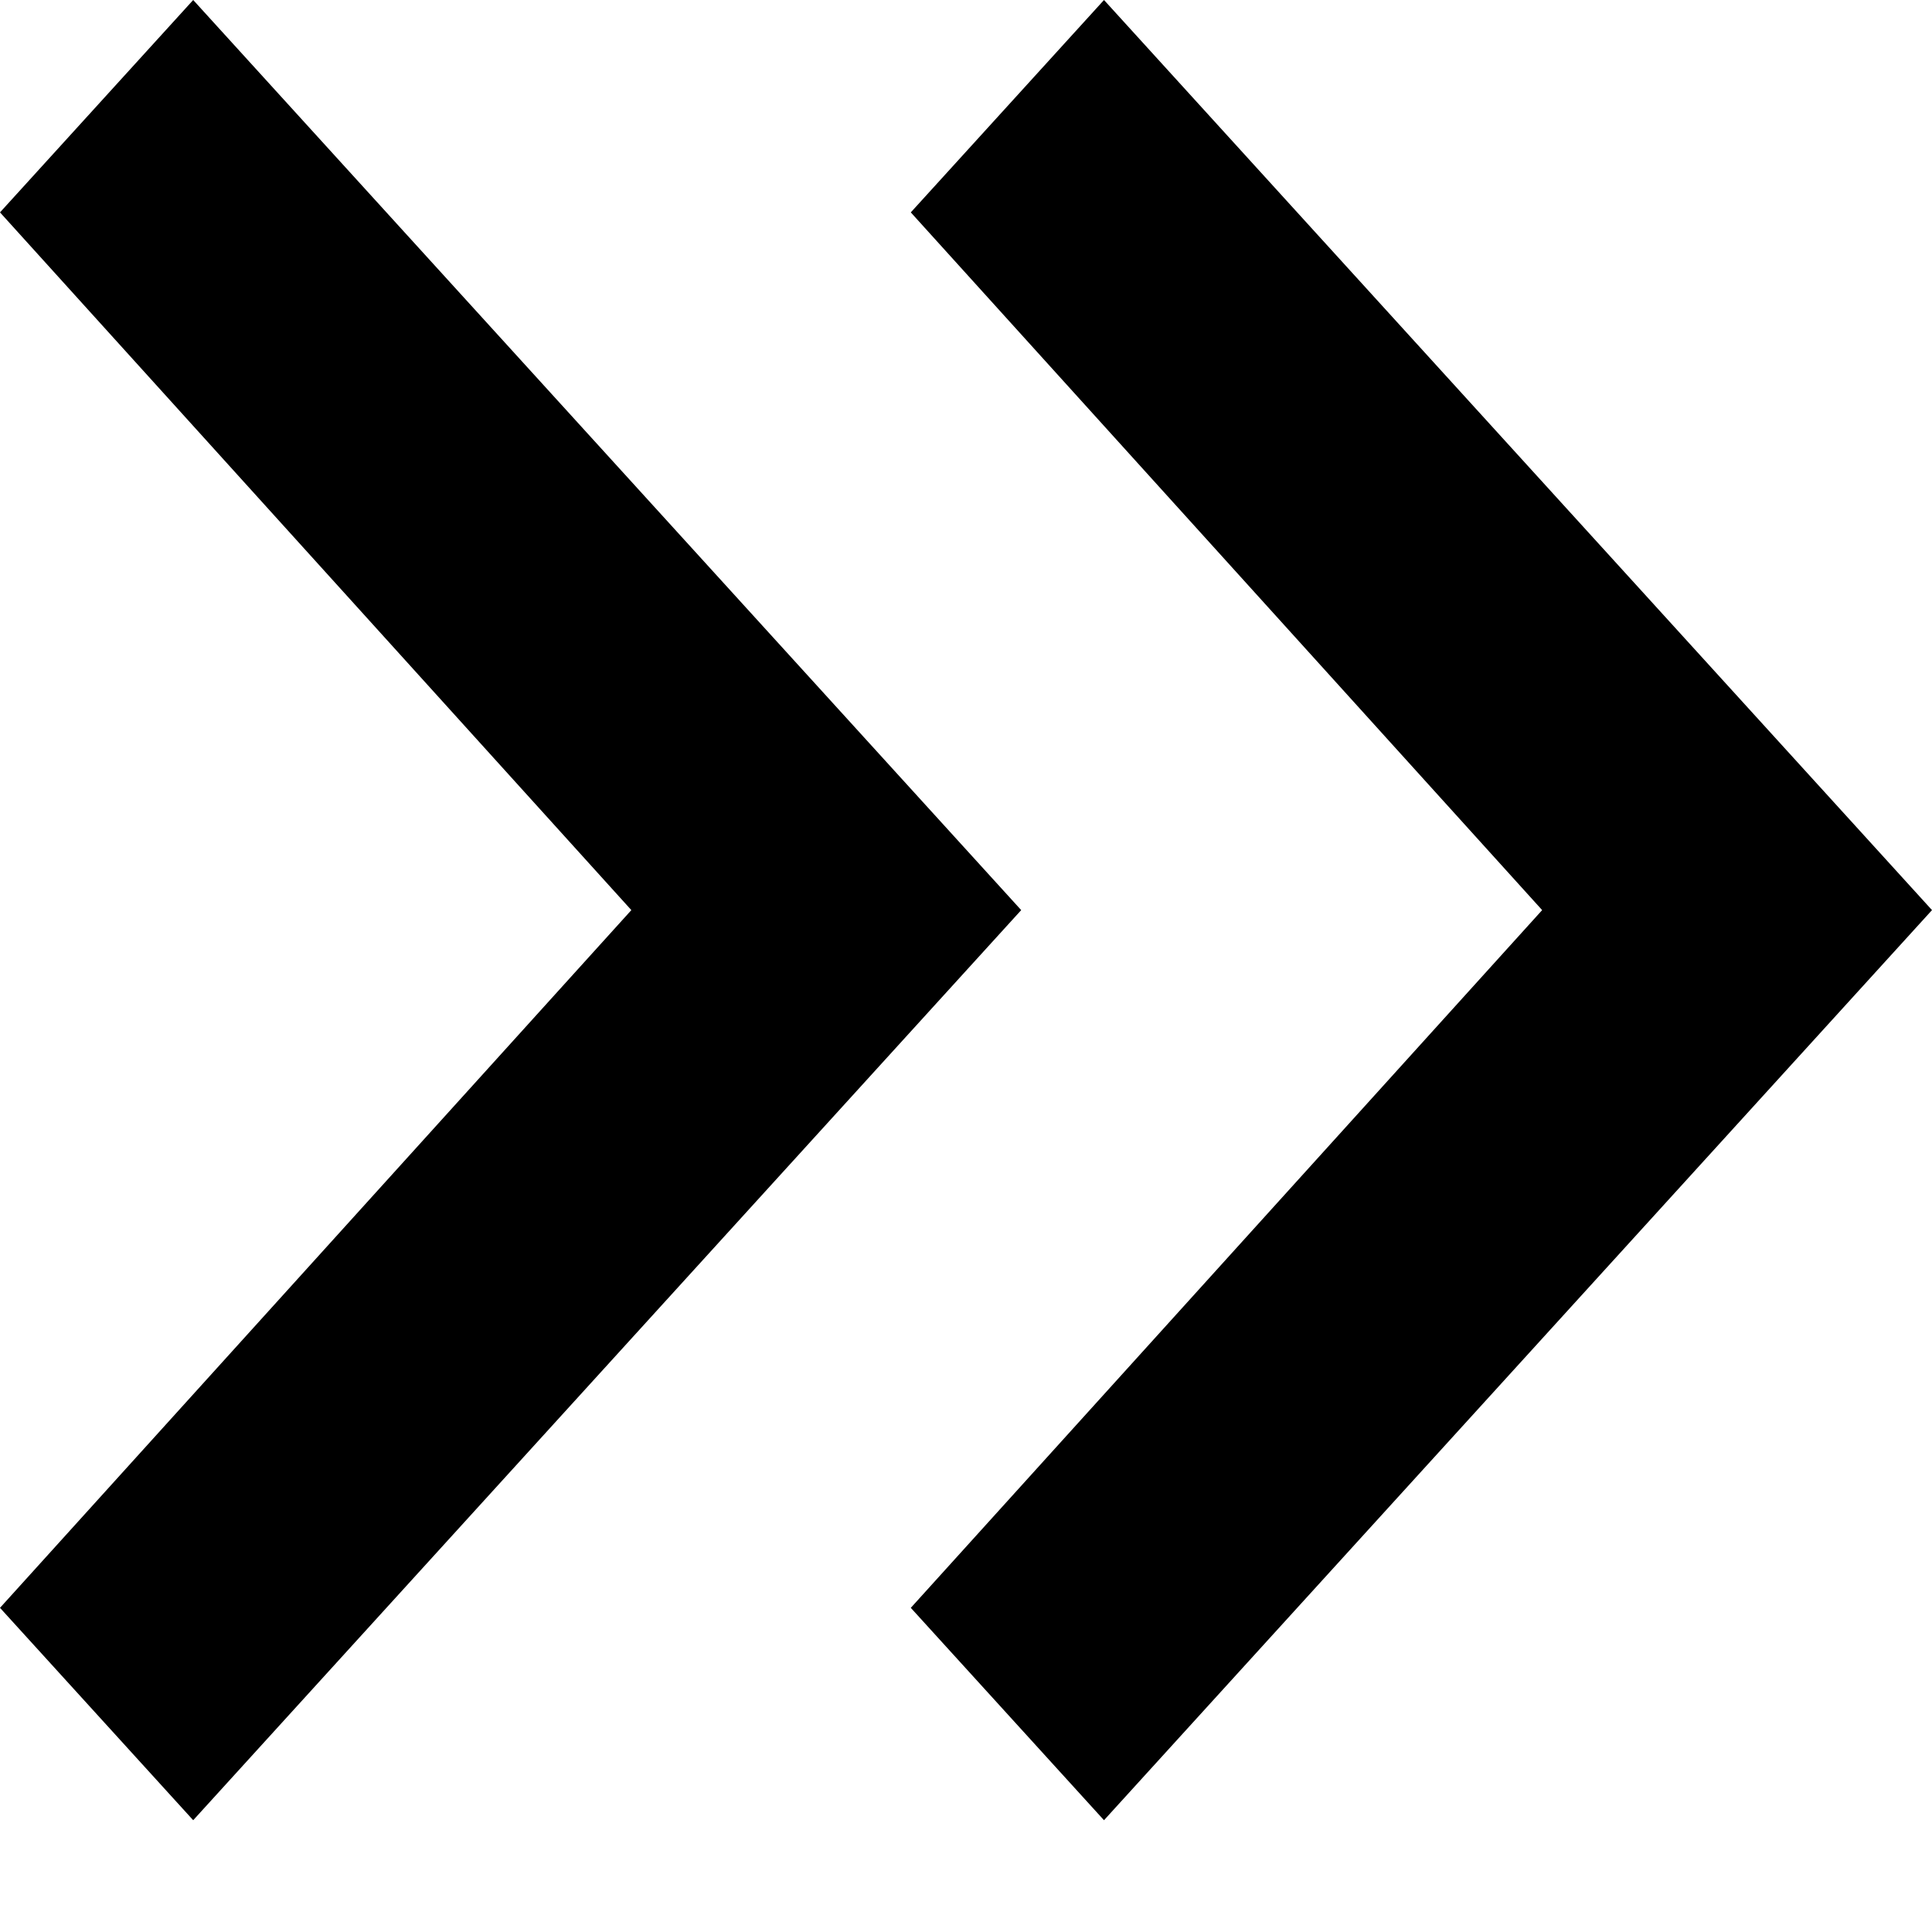
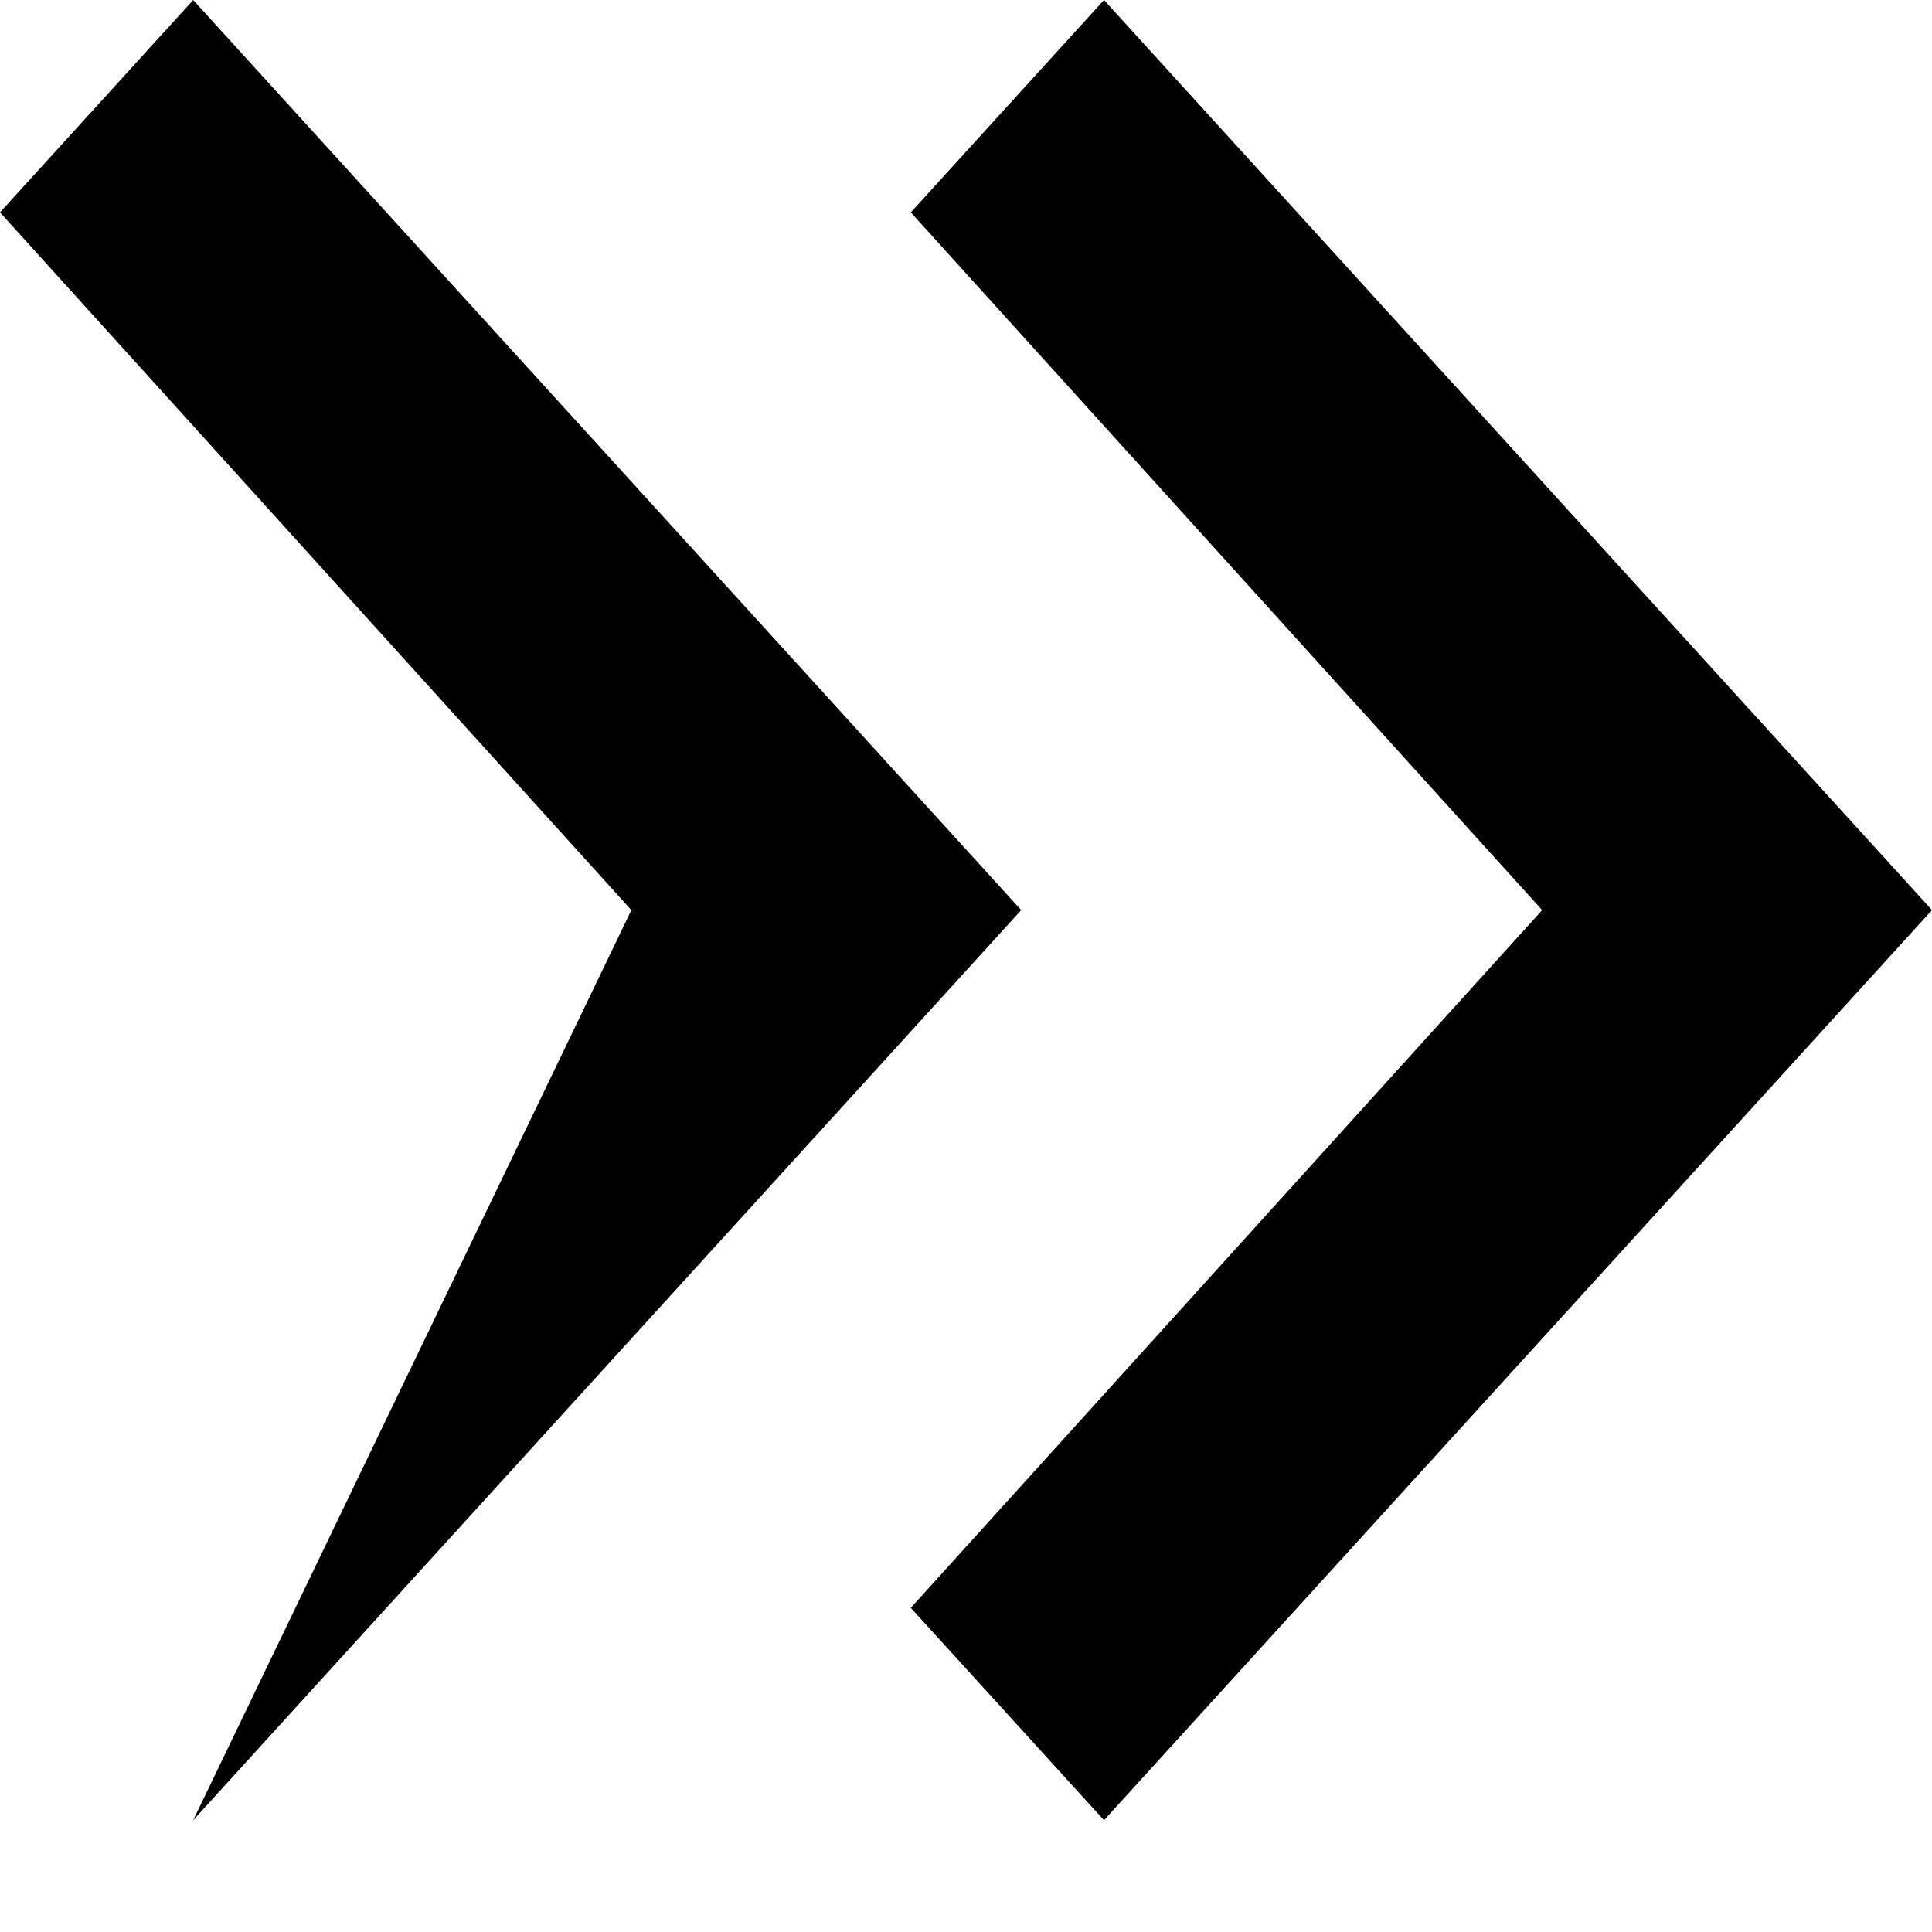
<svg xmlns="http://www.w3.org/2000/svg" width="14" height="14" viewBox="0 0 14 14" fill="none">
-   <path d="M1.4 13.19L0 11.651L4.575 6.595L0 1.539L1.4 0L7.4 6.595L1.4 13.19ZM8 13.19L6.6 11.651L11.175 6.595L6.6 1.539L8 0L14 6.595L8 13.19Z" fill="black" />
+   <path d="M1.4 13.19L4.575 6.595L0 1.539L1.4 0L7.4 6.595L1.4 13.19ZM8 13.19L6.6 11.651L11.175 6.595L6.6 1.539L8 0L14 6.595L8 13.19Z" fill="black" />
</svg>